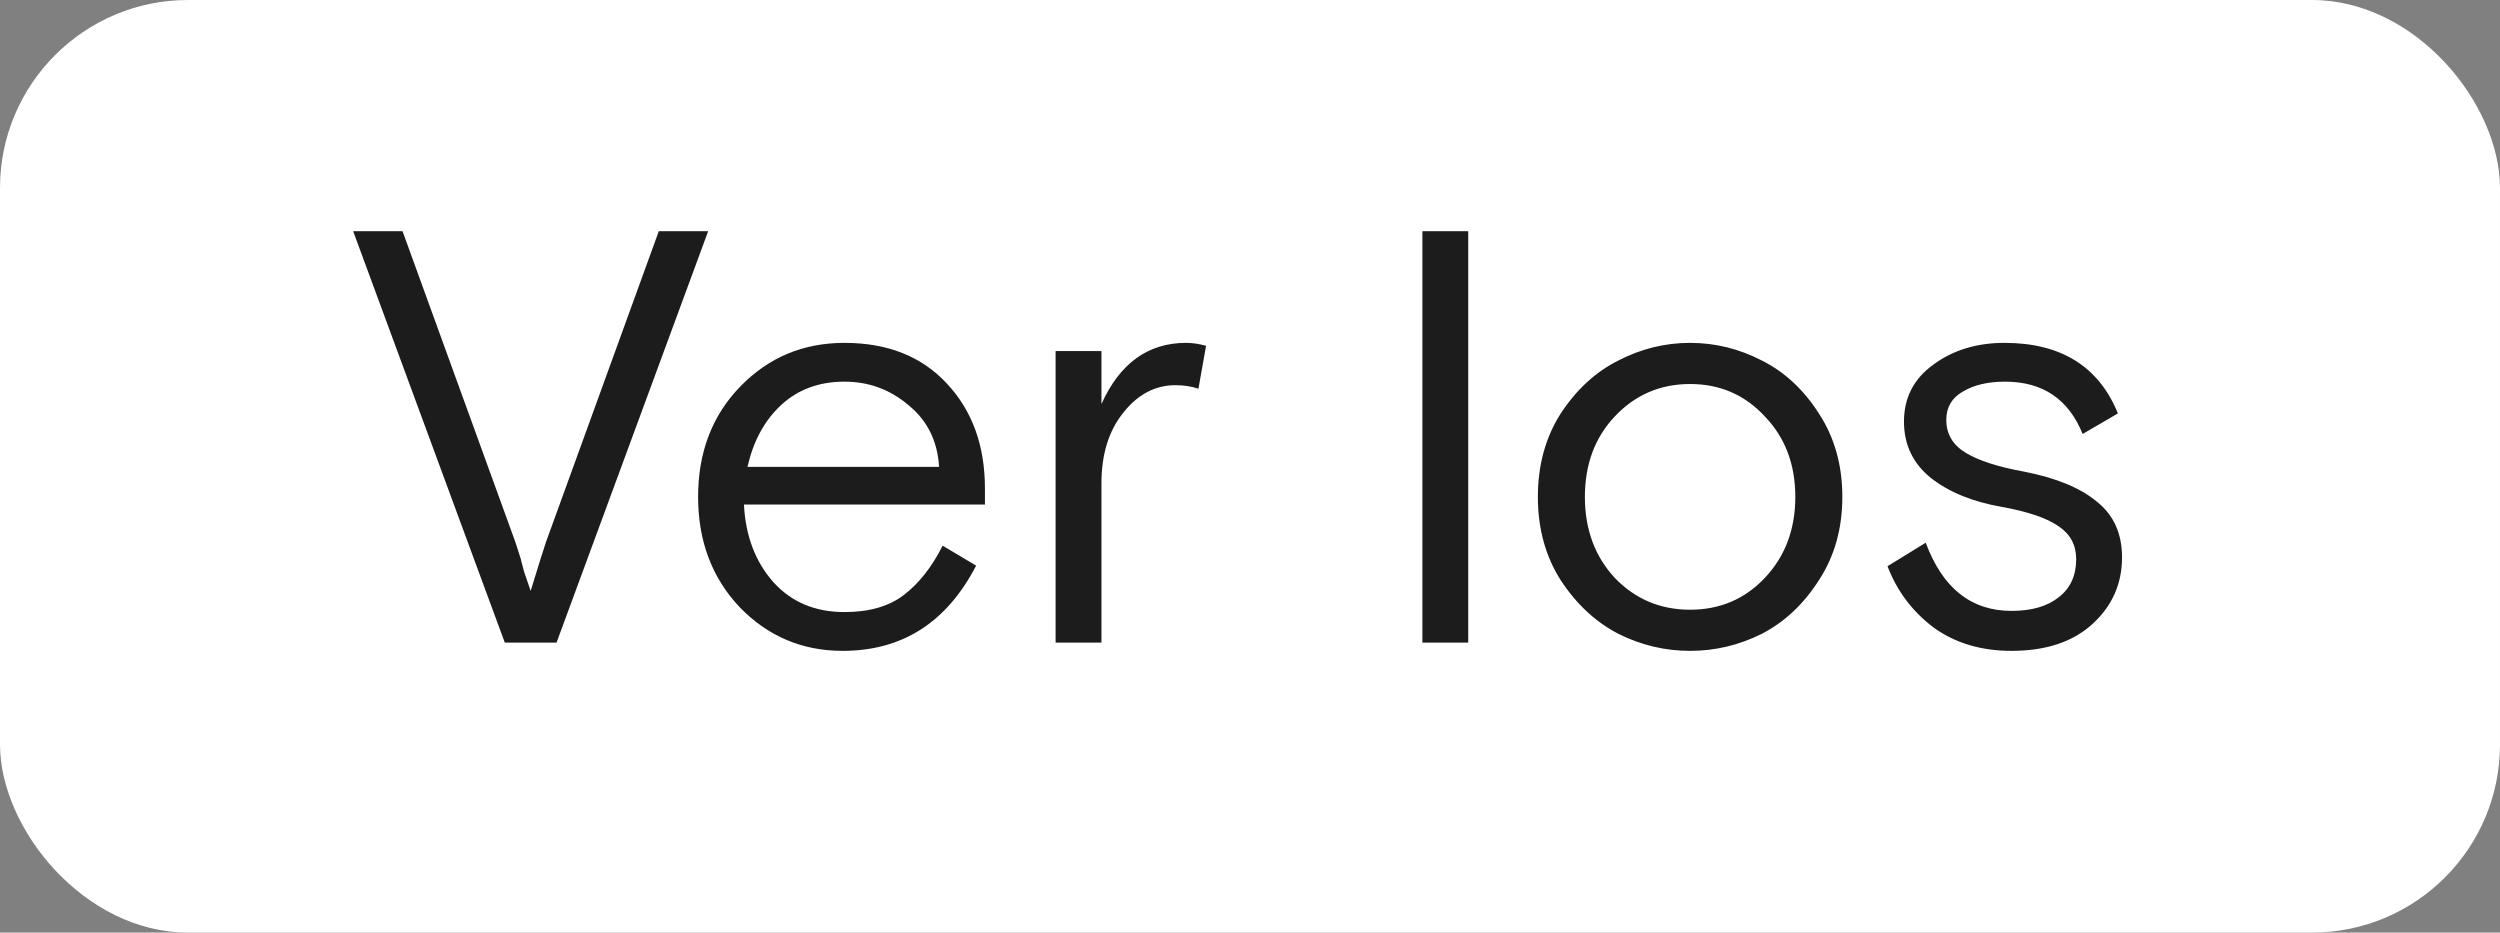
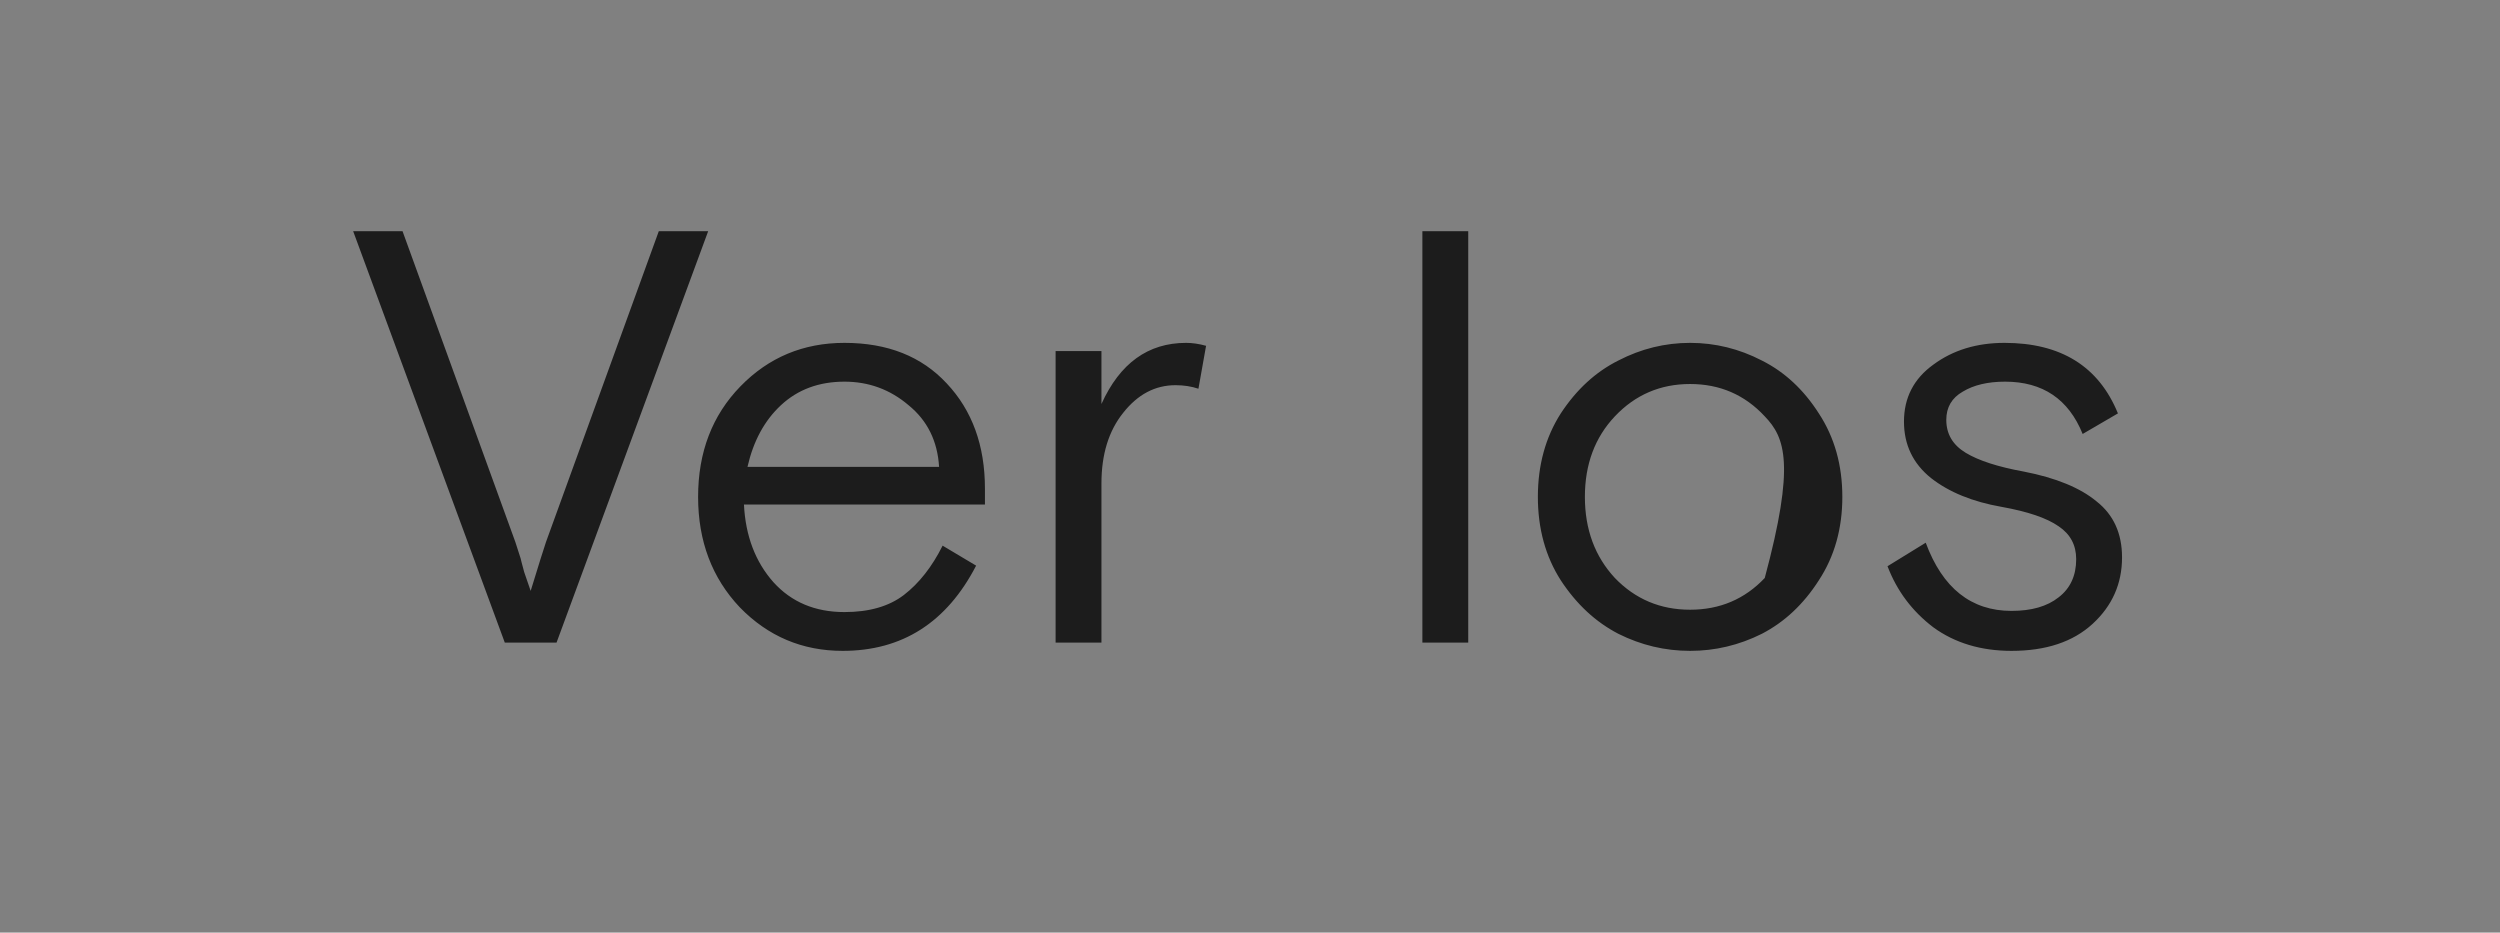
<svg xmlns="http://www.w3.org/2000/svg" width="319" height="119" viewBox="0 0 319 119" fill="none">
  <rect x="0" y="0" width="319" height="119" fill="#808080" stroke="none" />
-   <rect width="319" height="119" rx="24" fill="white" />
-   <path d="M64.413 82L45.063 29.5H51.363L65.763 69.175L66.438 71.275C66.438 71.325 66.588 71.9 66.888 73C67.238 74.05 67.513 74.85 67.713 75.4C67.763 75.2 68.188 73.825 68.988 71.275L69.663 69.175L84.063 29.5H90.363L71.013 82H64.413ZM125.678 64.375H94.928C95.128 68.375 96.378 71.675 98.678 74.275C100.978 76.825 104.003 78.1 107.753 78.1C110.903 78.1 113.428 77.375 115.328 75.925C117.278 74.425 118.928 72.325 120.278 69.625L124.553 72.175C120.803 79.425 115.128 83.05 107.528 83.05C102.378 83.05 98.003 81.2 94.403 77.5C90.853 73.75 89.078 69.05 89.078 63.4C89.078 57.7 90.878 53 94.478 49.3C98.078 45.6 102.503 43.75 107.753 43.75C113.253 43.75 117.603 45.475 120.803 48.925C124.053 52.375 125.678 56.85 125.678 62.35V64.375ZM107.753 48.7C104.503 48.7 101.803 49.7 99.653 51.7C97.553 53.65 96.128 56.275 95.378 59.575H119.828C119.628 56.275 118.328 53.65 115.928 51.7C113.578 49.7 110.853 48.7 107.753 48.7ZM153.895 44.125L152.92 49.6C152.02 49.3 151.045 49.15 149.995 49.15C147.395 49.15 145.17 50.325 143.32 52.675C141.47 54.975 140.545 57.975 140.545 61.675V82H134.695V44.8H140.545V51.55C142.895 46.35 146.495 43.75 151.345 43.75C152.145 43.75 152.995 43.875 153.895 44.125ZM181.496 82V29.5H187.346V82H181.496ZM232.082 52.75C234.082 55.8 235.082 59.35 235.082 63.4C235.082 67.45 234.082 71 232.082 74.05C230.132 77.1 227.707 79.375 224.807 80.875C221.907 82.325 218.857 83.05 215.657 83.05C212.457 83.05 209.407 82.325 206.507 80.875C203.607 79.375 201.157 77.1 199.157 74.05C197.207 71 196.232 67.45 196.232 63.4C196.232 59.35 197.207 55.8 199.157 52.75C201.157 49.7 203.607 47.45 206.507 46C209.407 44.5 212.457 43.75 215.657 43.75C218.857 43.75 221.907 44.5 224.807 46C227.707 47.45 230.132 49.7 232.082 52.75ZM206.057 73.75C208.657 76.45 211.857 77.8 215.657 77.8C219.457 77.8 222.632 76.45 225.182 73.75C227.782 71 229.082 67.55 229.082 63.4C229.082 59.25 227.782 55.825 225.182 53.125C222.632 50.375 219.457 49 215.657 49C211.857 49 208.657 50.375 206.057 53.125C203.507 55.825 202.232 59.25 202.232 63.4C202.232 67.55 203.507 71 206.057 73.75ZM248.347 53.575C248.347 55.375 249.172 56.775 250.822 57.775C252.472 58.775 254.947 59.575 258.247 60.175C262.347 60.975 265.447 62.25 267.547 64C269.697 65.7 270.772 68.075 270.772 71.125C270.772 74.475 269.522 77.3 267.022 79.6C264.522 81.9 261.072 83.05 256.672 83.05C252.772 83.05 249.447 82.05 246.697 80.05C243.997 78 242.047 75.4 240.847 72.25L245.722 69.25C247.872 75.05 251.522 77.95 256.672 77.95C259.222 77.95 261.222 77.375 262.672 76.225C264.172 75.075 264.922 73.45 264.922 71.35C264.922 69.55 264.172 68.15 262.672 67.15C261.172 66.1 258.747 65.275 255.397 64.675C251.697 64.025 248.697 62.8 246.397 61C244.097 59.15 242.947 56.75 242.947 53.8C242.947 50.75 244.197 48.325 246.697 46.525C249.197 44.675 252.222 43.75 255.772 43.75C262.972 43.75 267.797 46.75 270.247 52.75L265.747 55.375C263.947 50.925 260.647 48.7 255.847 48.7C253.647 48.7 251.847 49.125 250.447 49.975C249.047 50.775 248.347 51.975 248.347 53.575Z" fill="#1C1C1C" />
+   <path d="M64.413 82L45.063 29.5H51.363L65.763 69.175L66.438 71.275C66.438 71.325 66.588 71.9 66.888 73C67.238 74.05 67.513 74.85 67.713 75.4C67.763 75.2 68.188 73.825 68.988 71.275L69.663 69.175L84.063 29.5H90.363L71.013 82H64.413ZM125.678 64.375H94.928C95.128 68.375 96.378 71.675 98.678 74.275C100.978 76.825 104.003 78.1 107.753 78.1C110.903 78.1 113.428 77.375 115.328 75.925C117.278 74.425 118.928 72.325 120.278 69.625L124.553 72.175C120.803 79.425 115.128 83.05 107.528 83.05C102.378 83.05 98.003 81.2 94.403 77.5C90.853 73.75 89.078 69.05 89.078 63.4C89.078 57.7 90.878 53 94.478 49.3C98.078 45.6 102.503 43.75 107.753 43.75C113.253 43.75 117.603 45.475 120.803 48.925C124.053 52.375 125.678 56.85 125.678 62.35V64.375ZM107.753 48.7C104.503 48.7 101.803 49.7 99.653 51.7C97.553 53.65 96.128 56.275 95.378 59.575H119.828C119.628 56.275 118.328 53.65 115.928 51.7C113.578 49.7 110.853 48.7 107.753 48.7ZM153.895 44.125L152.92 49.6C152.02 49.3 151.045 49.15 149.995 49.15C147.395 49.15 145.17 50.325 143.32 52.675C141.47 54.975 140.545 57.975 140.545 61.675V82H134.695V44.8H140.545V51.55C142.895 46.35 146.495 43.75 151.345 43.75C152.145 43.75 152.995 43.875 153.895 44.125ZM181.496 82V29.5H187.346V82H181.496ZM232.082 52.75C234.082 55.8 235.082 59.35 235.082 63.4C235.082 67.45 234.082 71 232.082 74.05C230.132 77.1 227.707 79.375 224.807 80.875C221.907 82.325 218.857 83.05 215.657 83.05C212.457 83.05 209.407 82.325 206.507 80.875C203.607 79.375 201.157 77.1 199.157 74.05C197.207 71 196.232 67.45 196.232 63.4C196.232 59.35 197.207 55.8 199.157 52.75C201.157 49.7 203.607 47.45 206.507 46C209.407 44.5 212.457 43.75 215.657 43.75C218.857 43.75 221.907 44.5 224.807 46C227.707 47.45 230.132 49.7 232.082 52.75ZM206.057 73.75C208.657 76.45 211.857 77.8 215.657 77.8C219.457 77.8 222.632 76.45 225.182 73.75C229.082 59.25 227.782 55.825 225.182 53.125C222.632 50.375 219.457 49 215.657 49C211.857 49 208.657 50.375 206.057 53.125C203.507 55.825 202.232 59.25 202.232 63.4C202.232 67.55 203.507 71 206.057 73.75ZM248.347 53.575C248.347 55.375 249.172 56.775 250.822 57.775C252.472 58.775 254.947 59.575 258.247 60.175C262.347 60.975 265.447 62.25 267.547 64C269.697 65.7 270.772 68.075 270.772 71.125C270.772 74.475 269.522 77.3 267.022 79.6C264.522 81.9 261.072 83.05 256.672 83.05C252.772 83.05 249.447 82.05 246.697 80.05C243.997 78 242.047 75.4 240.847 72.25L245.722 69.25C247.872 75.05 251.522 77.95 256.672 77.95C259.222 77.95 261.222 77.375 262.672 76.225C264.172 75.075 264.922 73.45 264.922 71.35C264.922 69.55 264.172 68.15 262.672 67.15C261.172 66.1 258.747 65.275 255.397 64.675C251.697 64.025 248.697 62.8 246.397 61C244.097 59.15 242.947 56.75 242.947 53.8C242.947 50.75 244.197 48.325 246.697 46.525C249.197 44.675 252.222 43.75 255.772 43.75C262.972 43.75 267.797 46.75 270.247 52.75L265.747 55.375C263.947 50.925 260.647 48.7 255.847 48.7C253.647 48.7 251.847 49.125 250.447 49.975C249.047 50.775 248.347 51.975 248.347 53.575Z" fill="#1C1C1C" />
</svg>